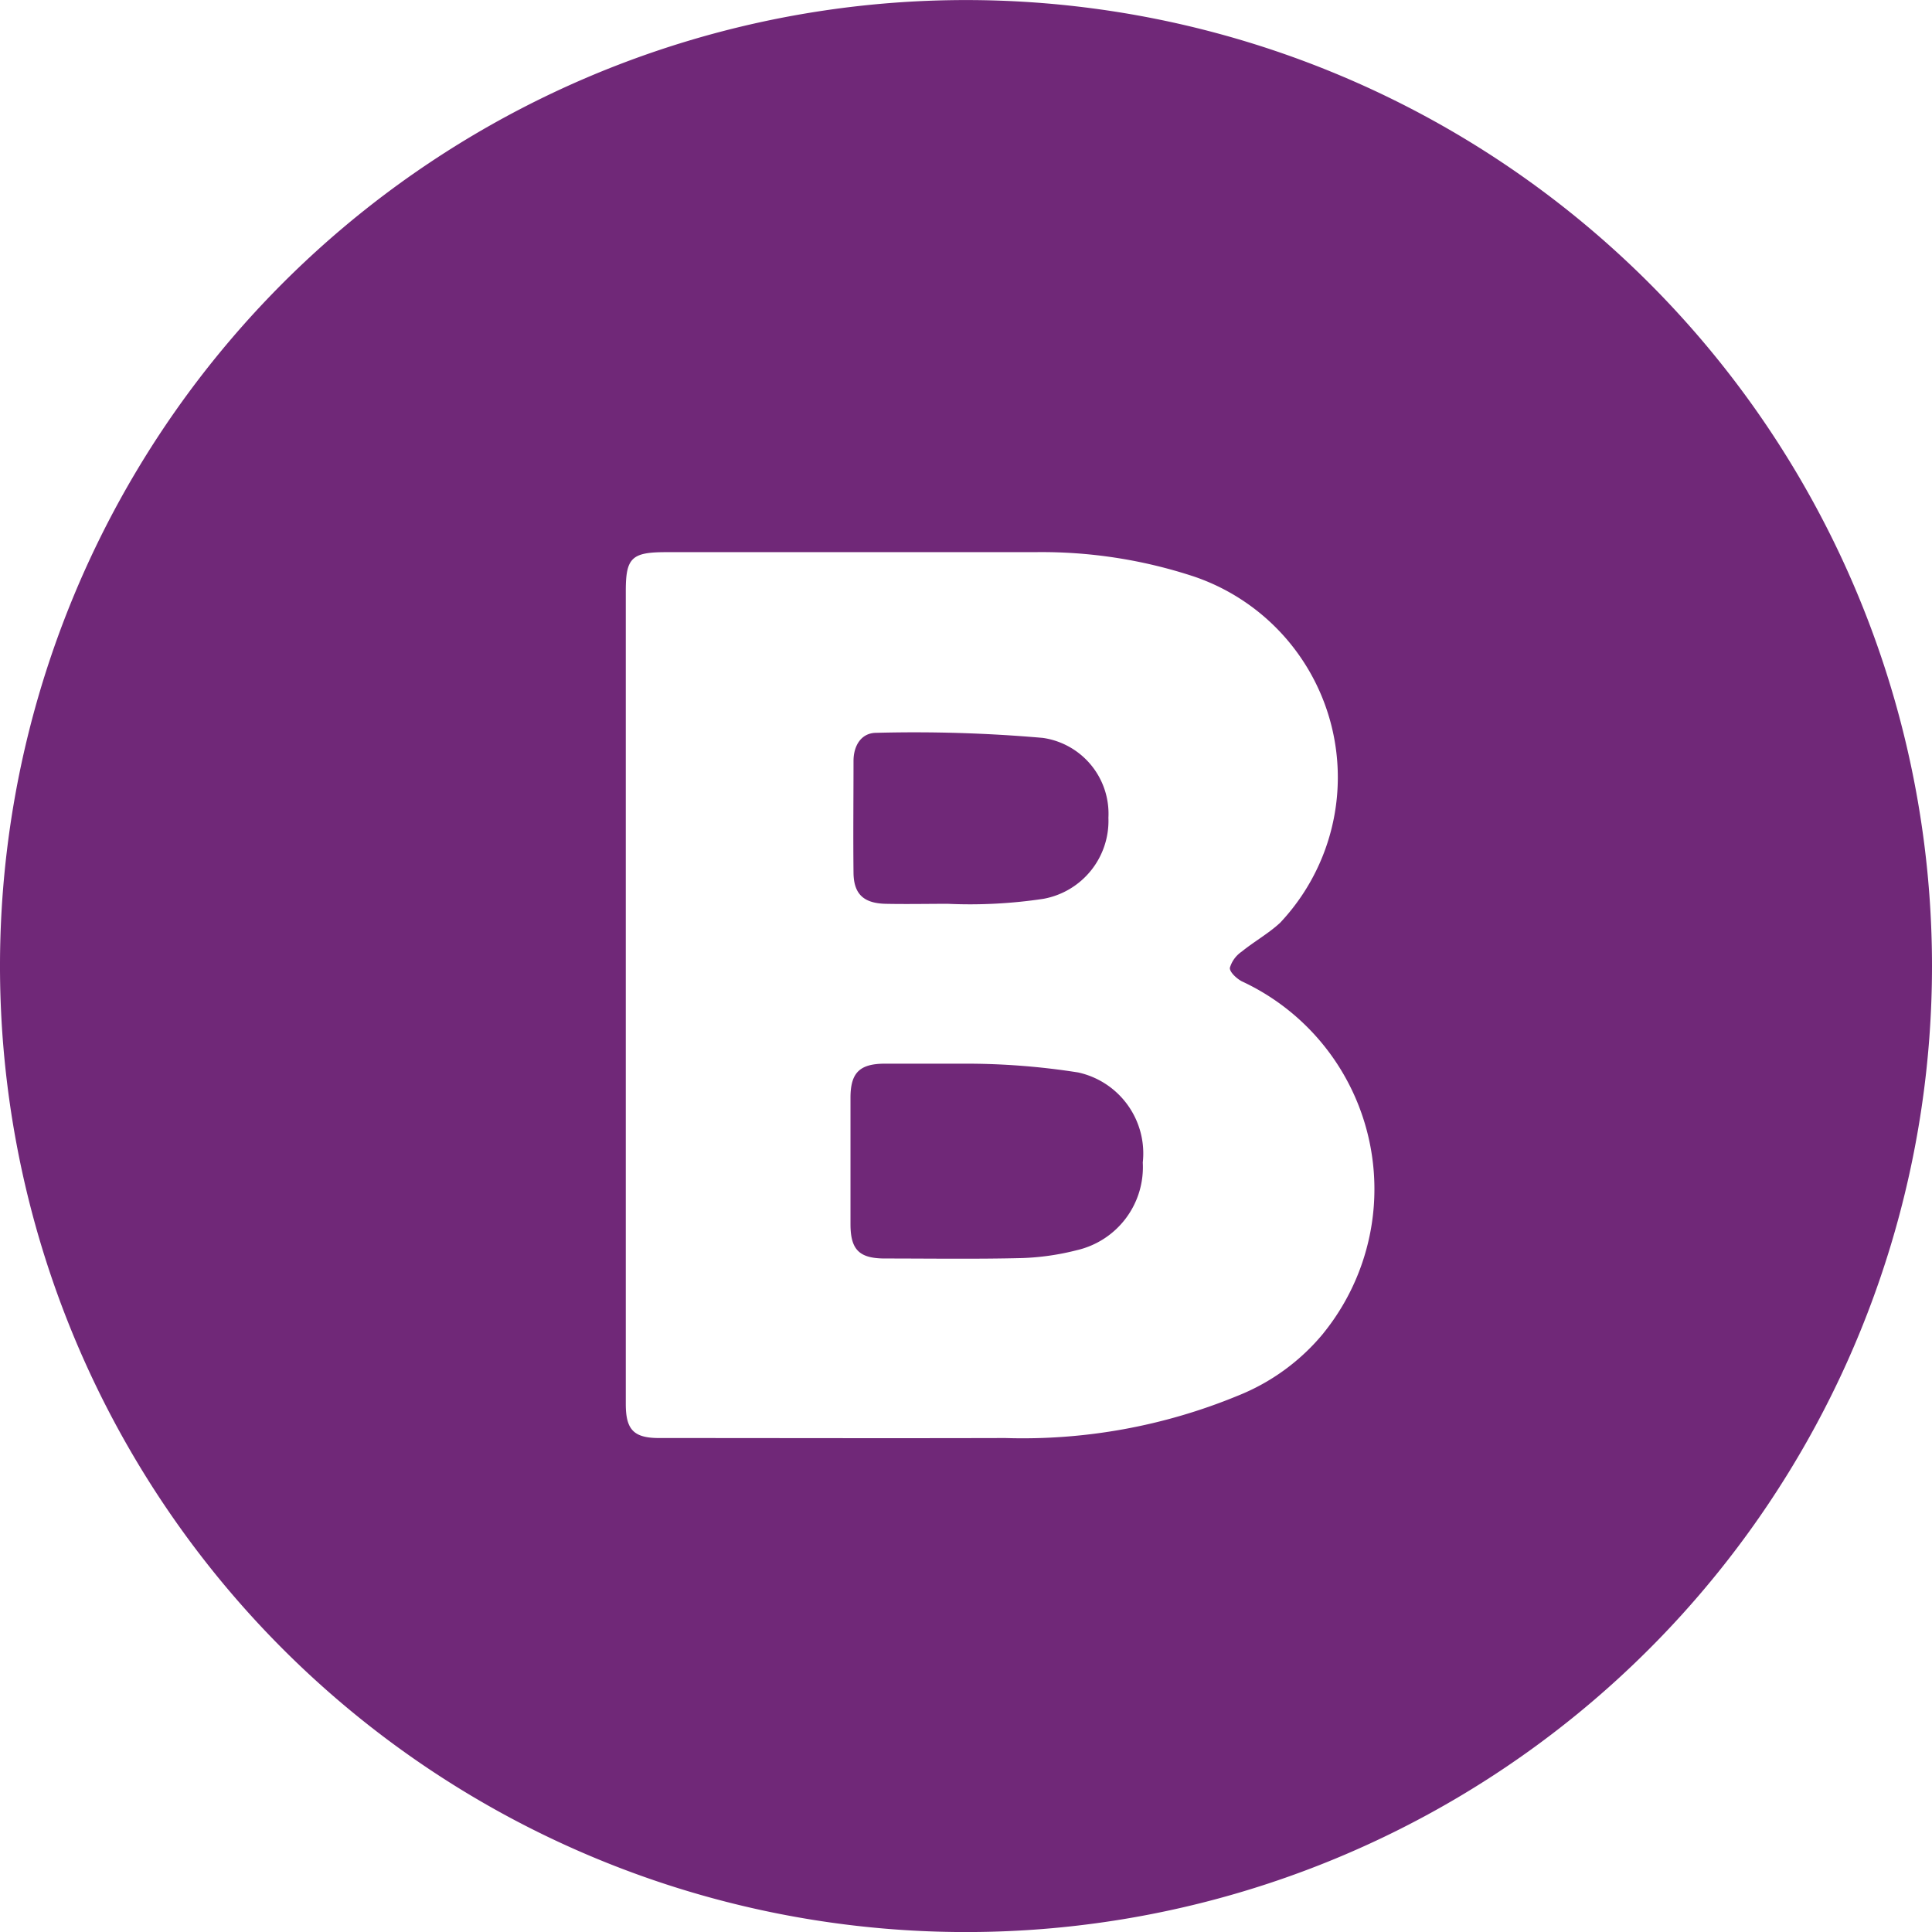
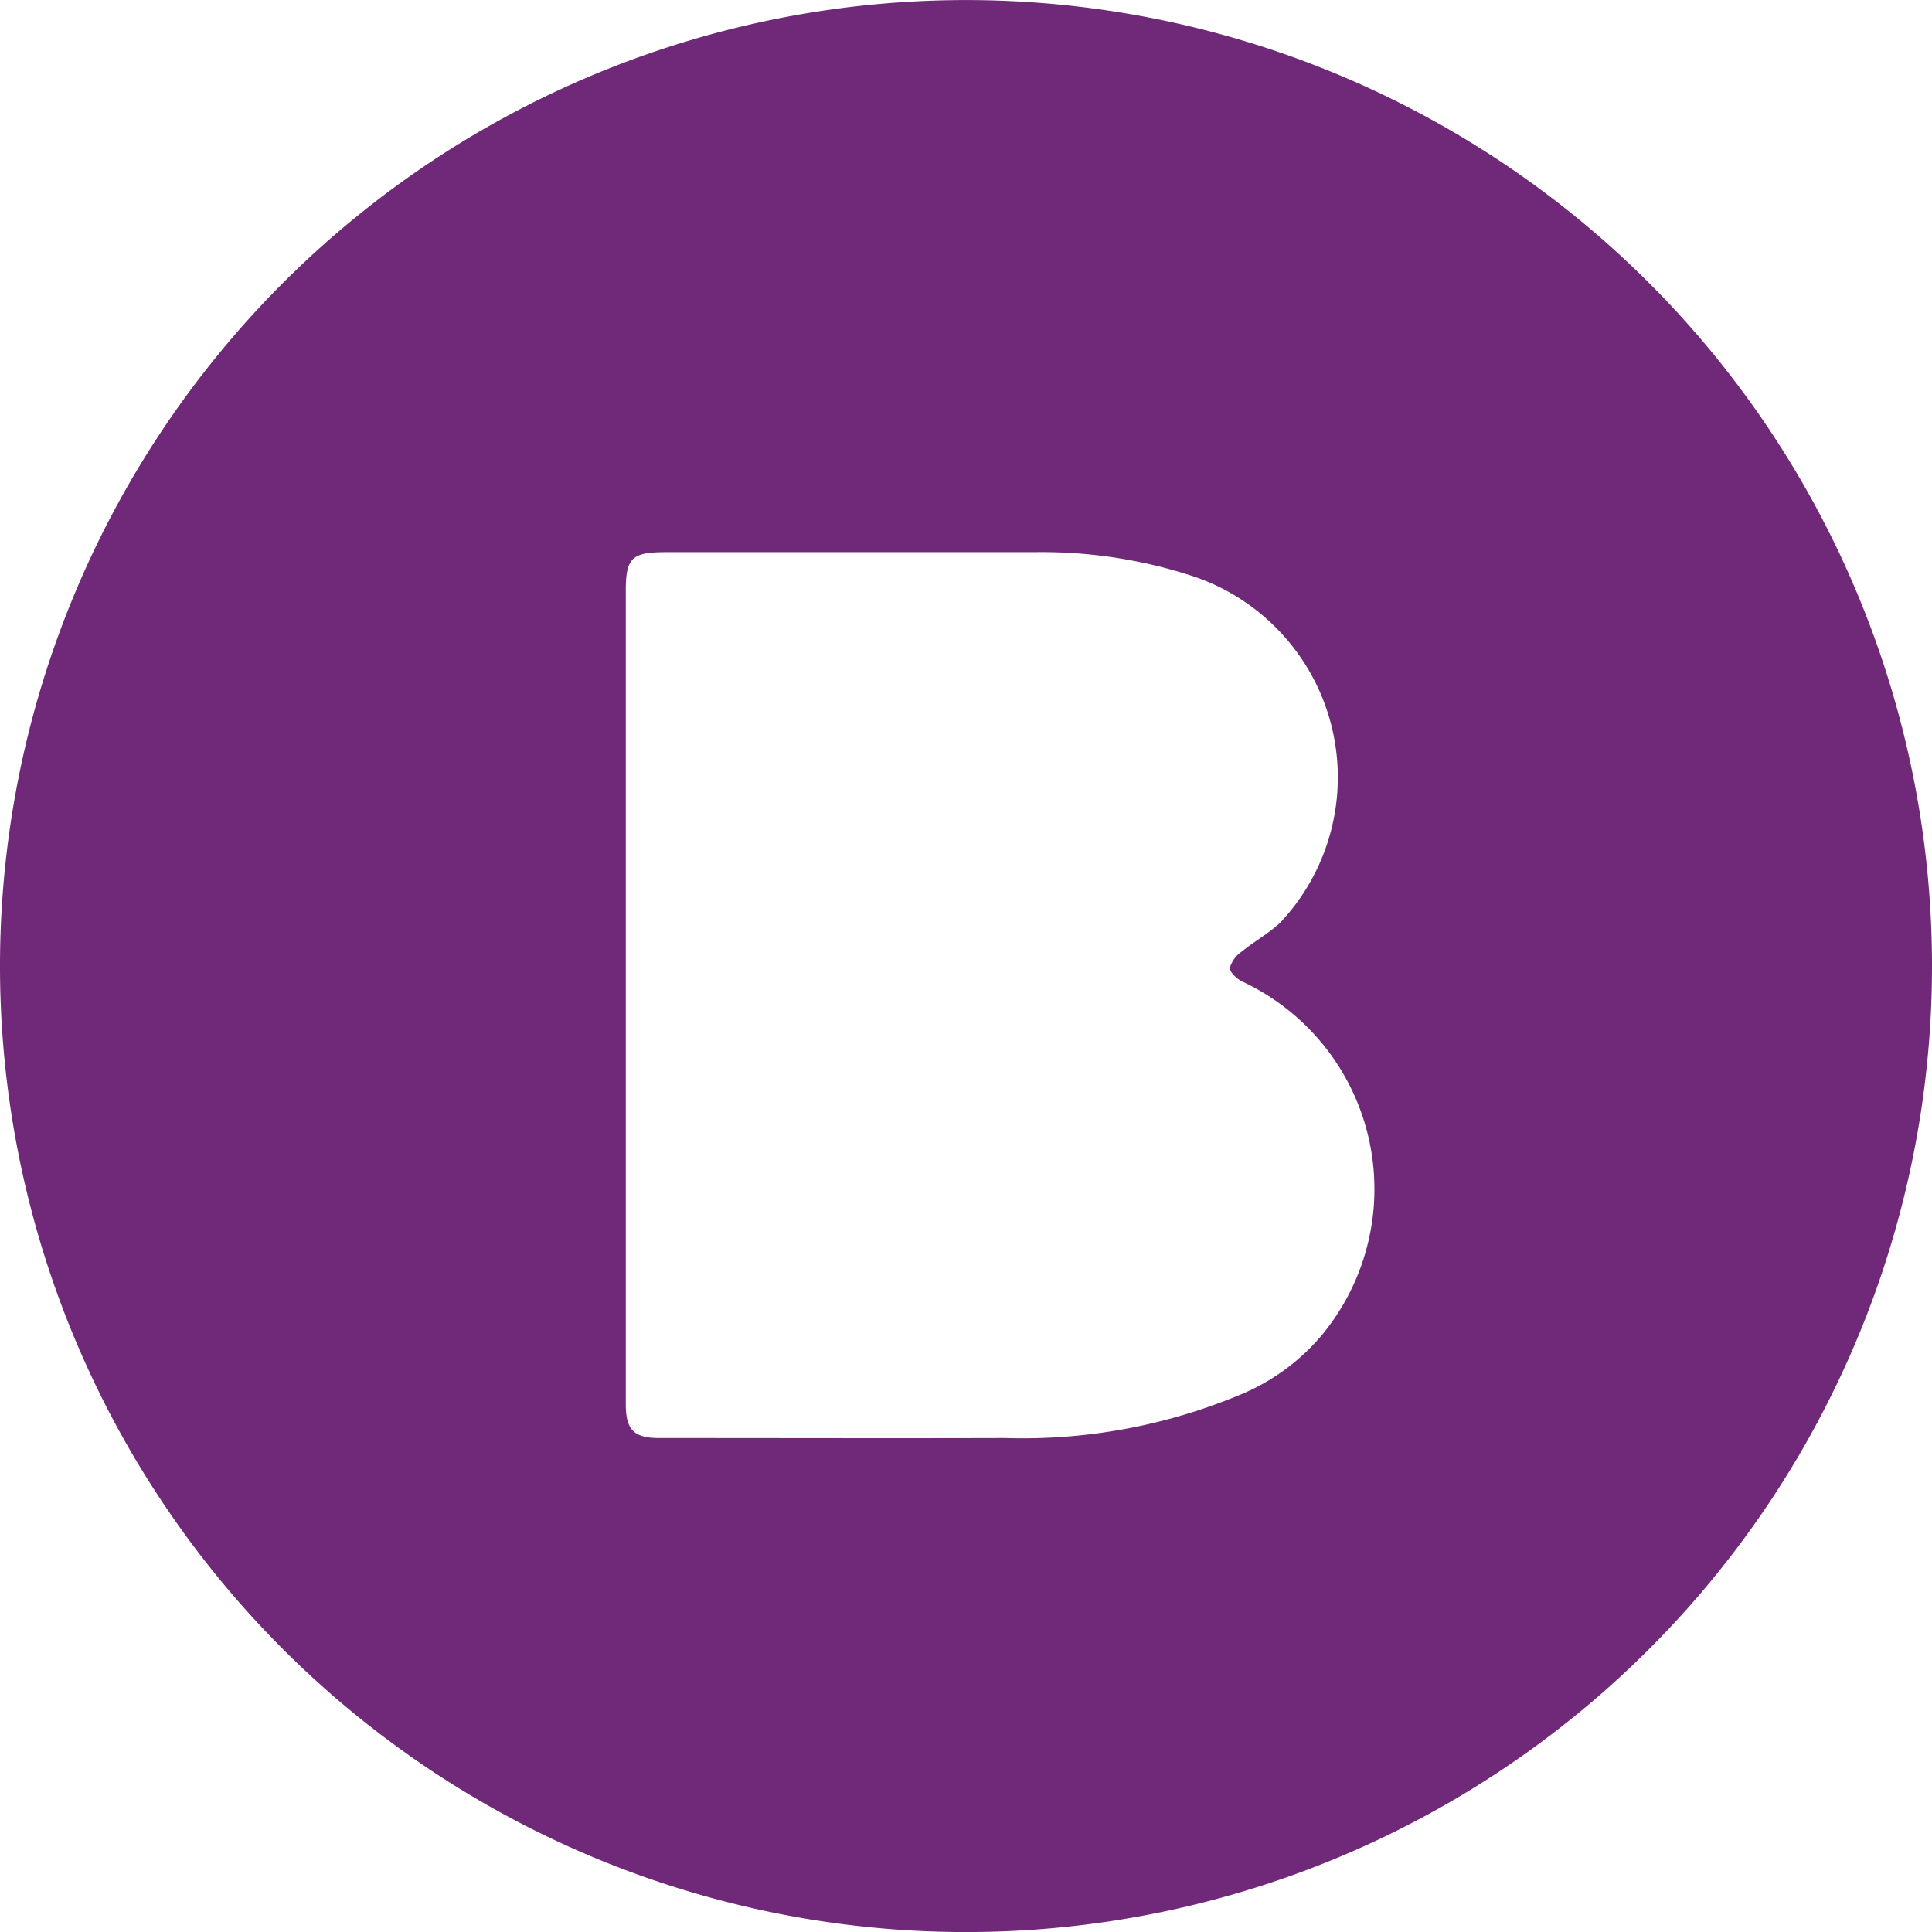
<svg xmlns="http://www.w3.org/2000/svg" id="Group_1052" data-name="Group 1052" width="35.76" height="35.76" viewBox="0 0 35.76 35.76">
-   <path id="Path_828" data-name="Path 828" d="M825.162,558.768a13.367,13.367,0,0,0-2.166-.162c-.478,0-.954,0-1.43,0-.448.006-.613.171-.616.62q0,1.175,0,2.349c0,.474.161.635.633.637.847,0,1.695.013,2.542-.008a4.717,4.717,0,0,0,1.015-.146,1.577,1.577,0,0,0,1.22-1.623A1.534,1.534,0,0,0,825.162,558.768Z" transform="translate(-805.208 -538.918)" fill="#702878" />
-   <path id="Path_829" data-name="Path 829" d="M821.864,501.918c.385.008.768,0,1.151,0a9.1,9.1,0,0,0,1.772-.093,1.467,1.467,0,0,0,1.2-1.5,1.418,1.418,0,0,0-1.213-1.478,27.308,27.308,0,0,0-3.083-.094c-.276,0-.422.234-.422.521,0,.692-.008,1.384,0,2.074C821.275,501.74,821.458,501.908,821.864,501.918Z" transform="translate(-805.471 -485.189)" fill="#702878" />
  <path id="Path_830" data-name="Path 830" d="M684.522,366.3a17.88,17.88,0,1,0,17.88,17.88A17.88,17.88,0,0,0,684.522,366.3Zm6.616,24.676a3.941,3.941,0,0,1-1.588,1.158,10.444,10.444,0,0,1-4.3.782c-2.135.006-4.273,0-6.408,0-.469,0-.617-.153-.617-.629q0-3.789,0-7.582v-7.469c0-.612.11-.717.744-.717q3.413,0,6.824,0a8.991,8.991,0,0,1,2.963.456,3.926,3.926,0,0,1,1.584,6.4c-.213.2-.484.35-.715.538a.549.549,0,0,0-.219.3c-.006.078.126.2.222.25A4.24,4.24,0,0,1,691.138,390.975Z" transform="translate(-666.642 -366.299)" fill="#702878" />
</svg>